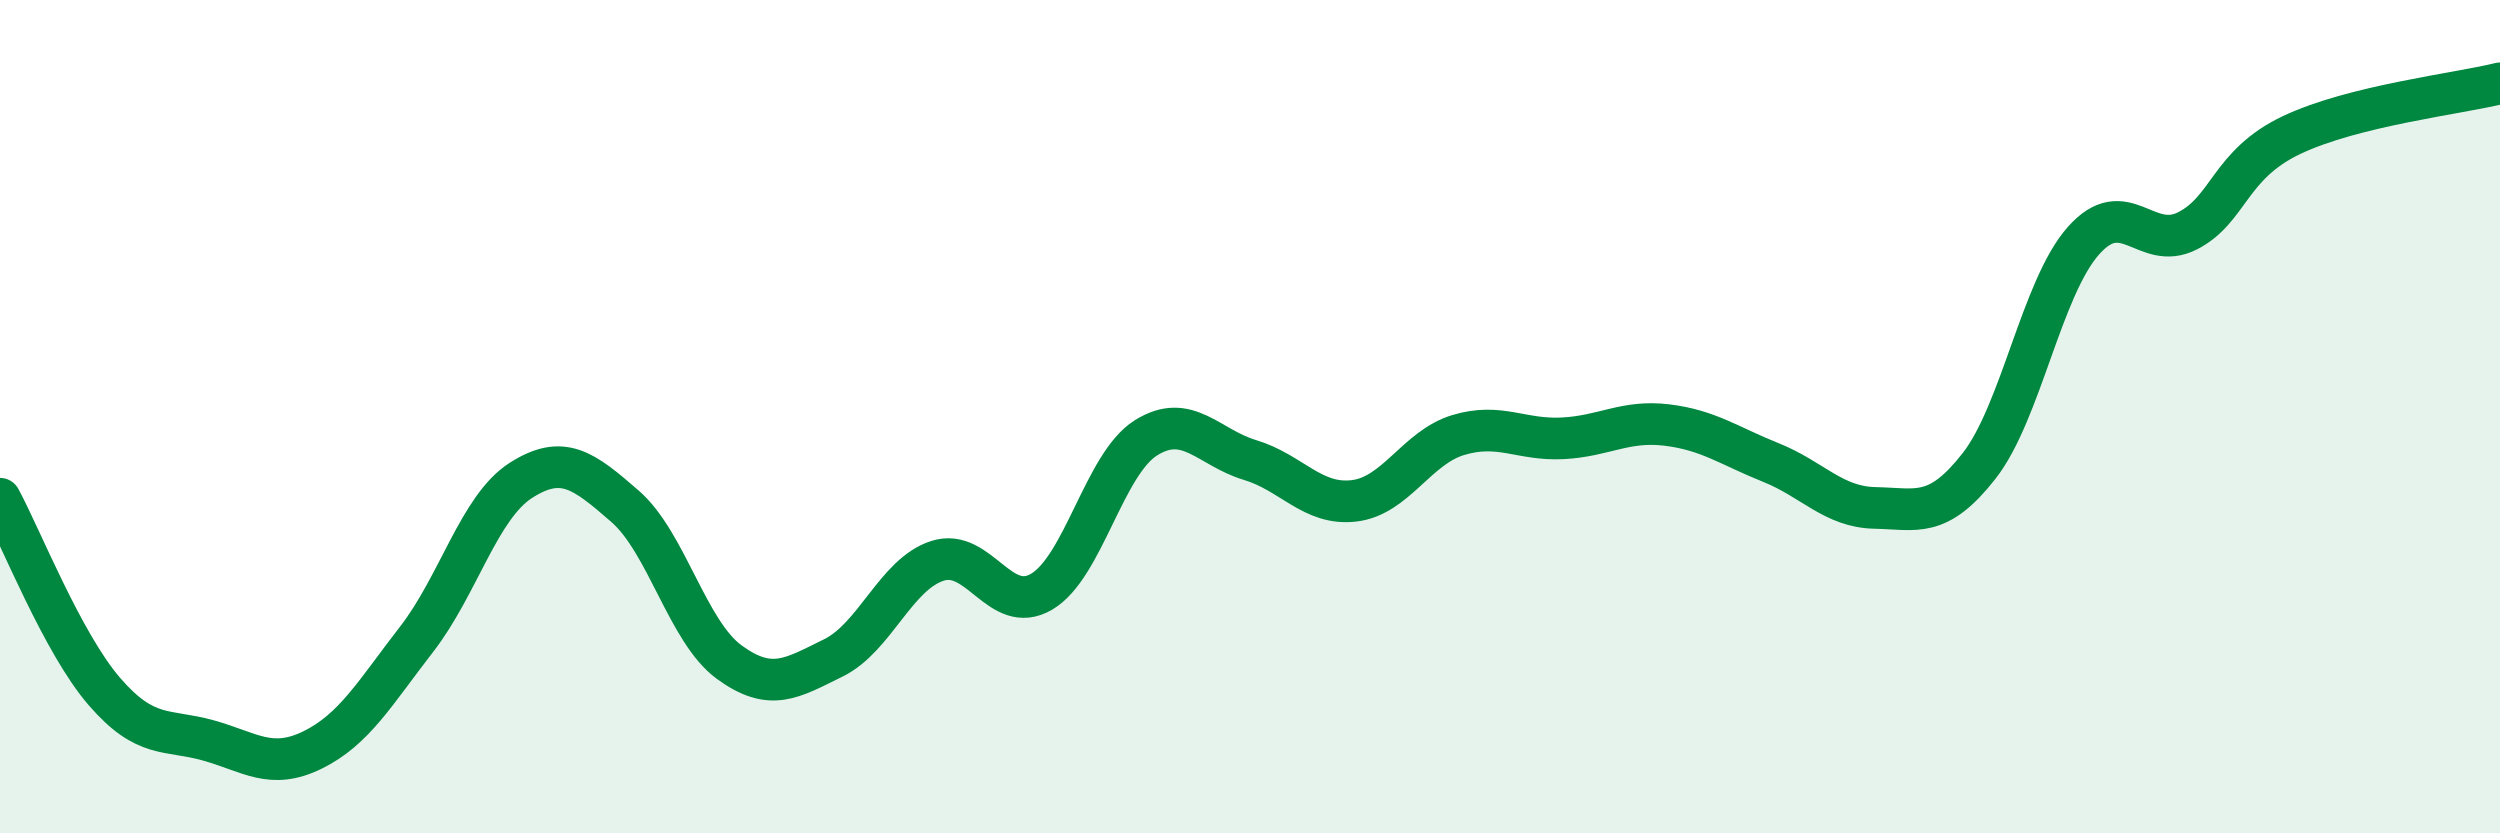
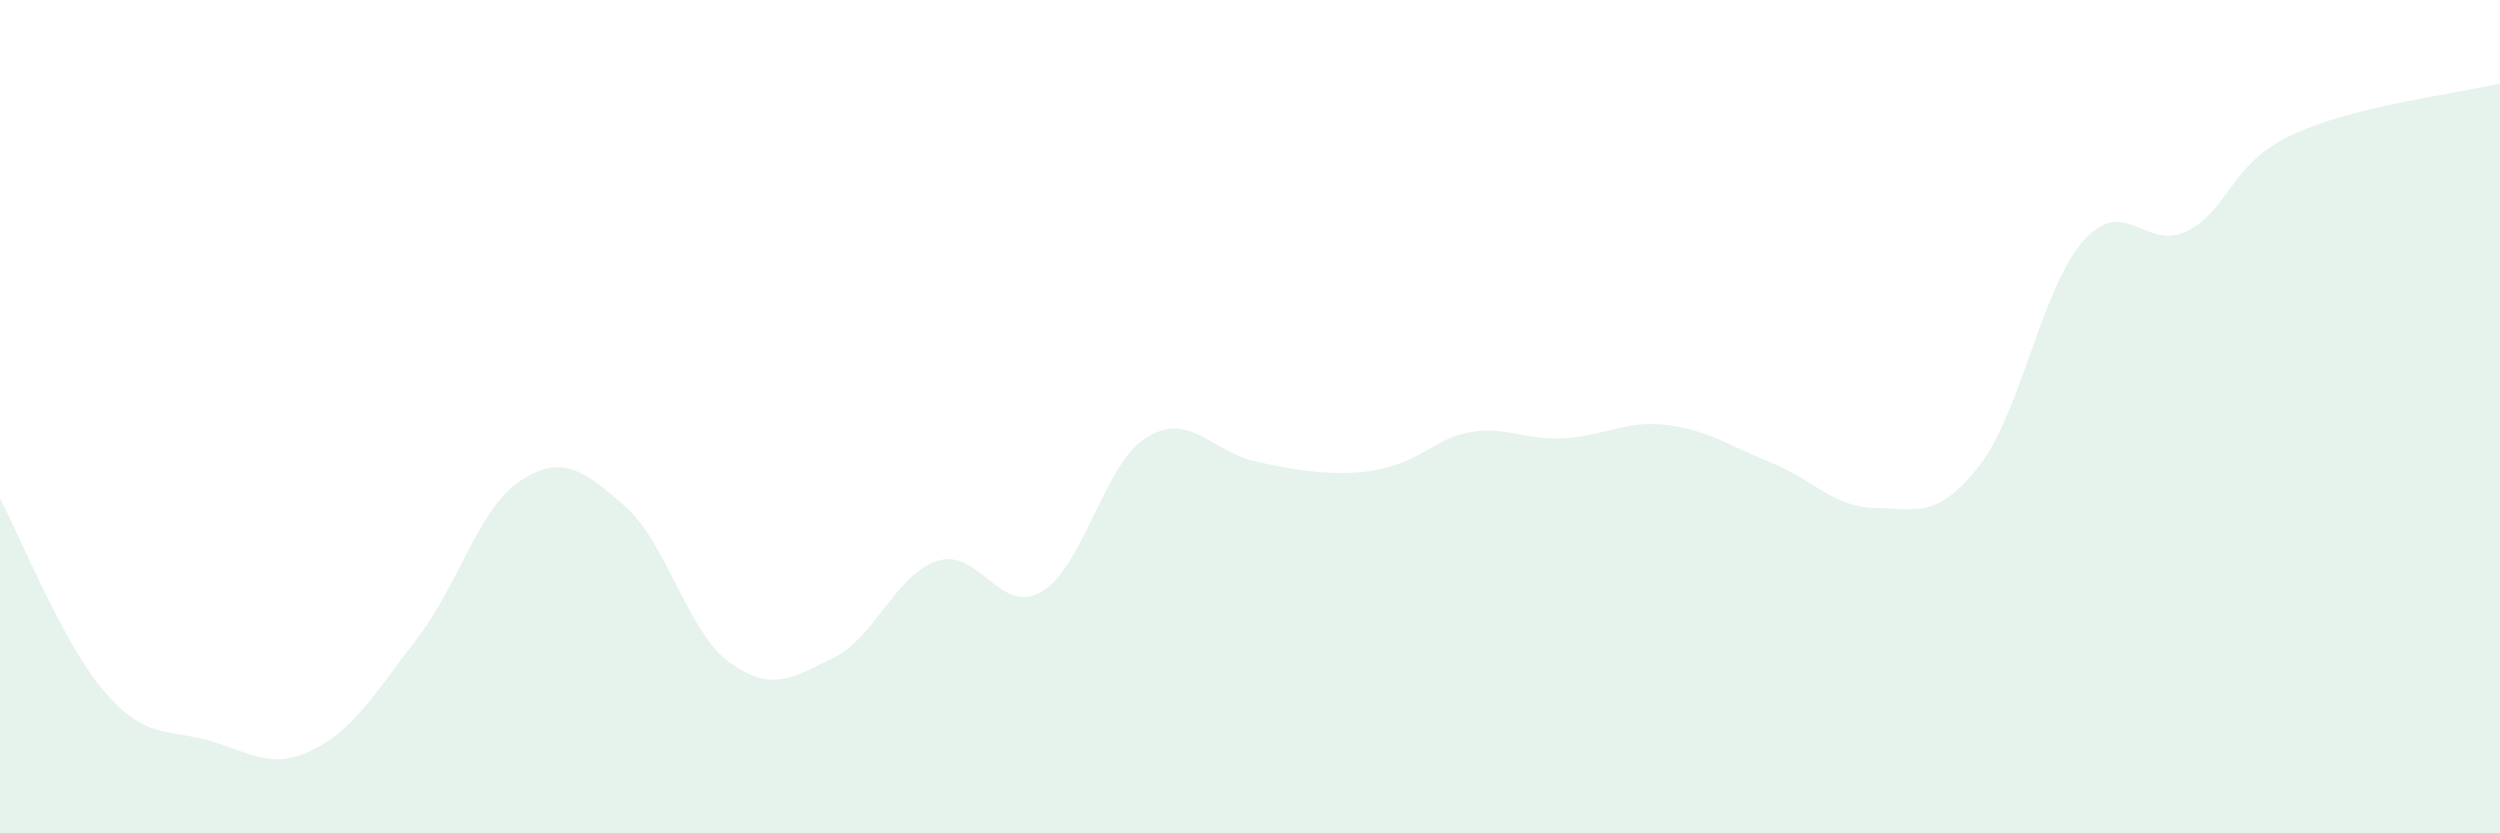
<svg xmlns="http://www.w3.org/2000/svg" width="60" height="20" viewBox="0 0 60 20">
-   <path d="M 0,11.97 C 0.5,12.89 1.5,15.43 2.5,16.59 C 3.5,17.75 4,17.49 5,17.77 C 6,18.05 6.5,18.49 7.5,18 C 8.5,17.51 9,16.63 10,15.34 C 11,14.05 11.5,12.17 12.5,11.53 C 13.5,10.89 14,11.28 15,12.15 C 16,13.02 16.5,15.16 17.5,15.89 C 18.5,16.62 19,16.28 20,15.79 C 21,15.3 21.5,13.78 22.5,13.46 C 23.5,13.14 24,14.79 25,14.2 C 26,13.61 26.5,11.14 27.5,10.51 C 28.5,9.88 29,10.74 30,11.04 C 31,11.34 31.5,12.14 32.5,12.02 C 33.5,11.9 34,10.74 35,10.44 C 36,10.14 36.5,10.57 37.5,10.52 C 38.5,10.47 39,10.08 40,10.2 C 41,10.32 41.5,10.7 42.5,11.1 C 43.5,11.5 44,12.17 45,12.19 C 46,12.21 46.5,12.46 47.5,11.18 C 48.5,9.9 49,6.91 50,5.78 C 51,4.65 51.5,6.05 52.5,5.54 C 53.5,5.03 53.5,3.95 55,3.24 C 56.5,2.53 59,2.25 60,2L60 20L0 20Z" fill="#008740" opacity="0.1" stroke-linecap="round" stroke-linejoin="round" />
-   <path d="M 0,11.97 C 0.5,12.89 1.5,15.43 2.5,16.59 C 3.5,17.75 4,17.49 5,17.77 C 6,18.05 6.5,18.49 7.5,18 C 8.5,17.51 9,16.63 10,15.34 C 11,14.05 11.5,12.17 12.5,11.53 C 13.5,10.89 14,11.28 15,12.15 C 16,13.02 16.5,15.16 17.5,15.89 C 18.5,16.62 19,16.28 20,15.79 C 21,15.3 21.5,13.78 22.5,13.46 C 23.5,13.14 24,14.79 25,14.2 C 26,13.61 26.5,11.14 27.5,10.51 C 28.5,9.88 29,10.74 30,11.04 C 31,11.34 31.5,12.14 32.5,12.02 C 33.5,11.9 34,10.74 35,10.44 C 36,10.14 36.5,10.57 37.5,10.52 C 38.5,10.47 39,10.08 40,10.2 C 41,10.32 41.5,10.7 42.5,11.1 C 43.5,11.5 44,12.17 45,12.19 C 46,12.21 46.5,12.46 47.5,11.18 C 48.5,9.9 49,6.91 50,5.78 C 51,4.65 51.5,6.05 52.5,5.54 C 53.5,5.03 53.5,3.95 55,3.24 C 56.5,2.53 59,2.25 60,2" stroke="#008740" stroke-width="1" fill="none" stroke-linecap="round" stroke-linejoin="round" />
+   <path d="M 0,11.97 C 0.5,12.89 1.5,15.43 2.5,16.59 C 3.5,17.75 4,17.49 5,17.77 C 6,18.05 6.5,18.49 7.5,18 C 8.5,17.51 9,16.63 10,15.34 C 11,14.05 11.5,12.17 12.5,11.53 C 13.5,10.89 14,11.28 15,12.15 C 16,13.02 16.5,15.16 17.5,15.89 C 18.5,16.62 19,16.28 20,15.79 C 21,15.3 21.5,13.78 22.5,13.46 C 23.5,13.14 24,14.79 25,14.2 C 26,13.61 26.5,11.14 27.5,10.51 C 28.5,9.88 29,10.74 30,11.04 C 33.5,11.9 34,10.74 35,10.44 C 36,10.14 36.5,10.57 37.5,10.52 C 38.5,10.47 39,10.08 40,10.2 C 41,10.32 41.5,10.7 42.5,11.1 C 43.5,11.5 44,12.17 45,12.19 C 46,12.21 46.5,12.46 47.5,11.18 C 48.5,9.9 49,6.91 50,5.78 C 51,4.65 51.5,6.05 52.5,5.54 C 53.5,5.03 53.5,3.95 55,3.24 C 56.5,2.53 59,2.25 60,2L60 20L0 20Z" fill="#008740" opacity="0.1" stroke-linecap="round" stroke-linejoin="round" />
</svg>